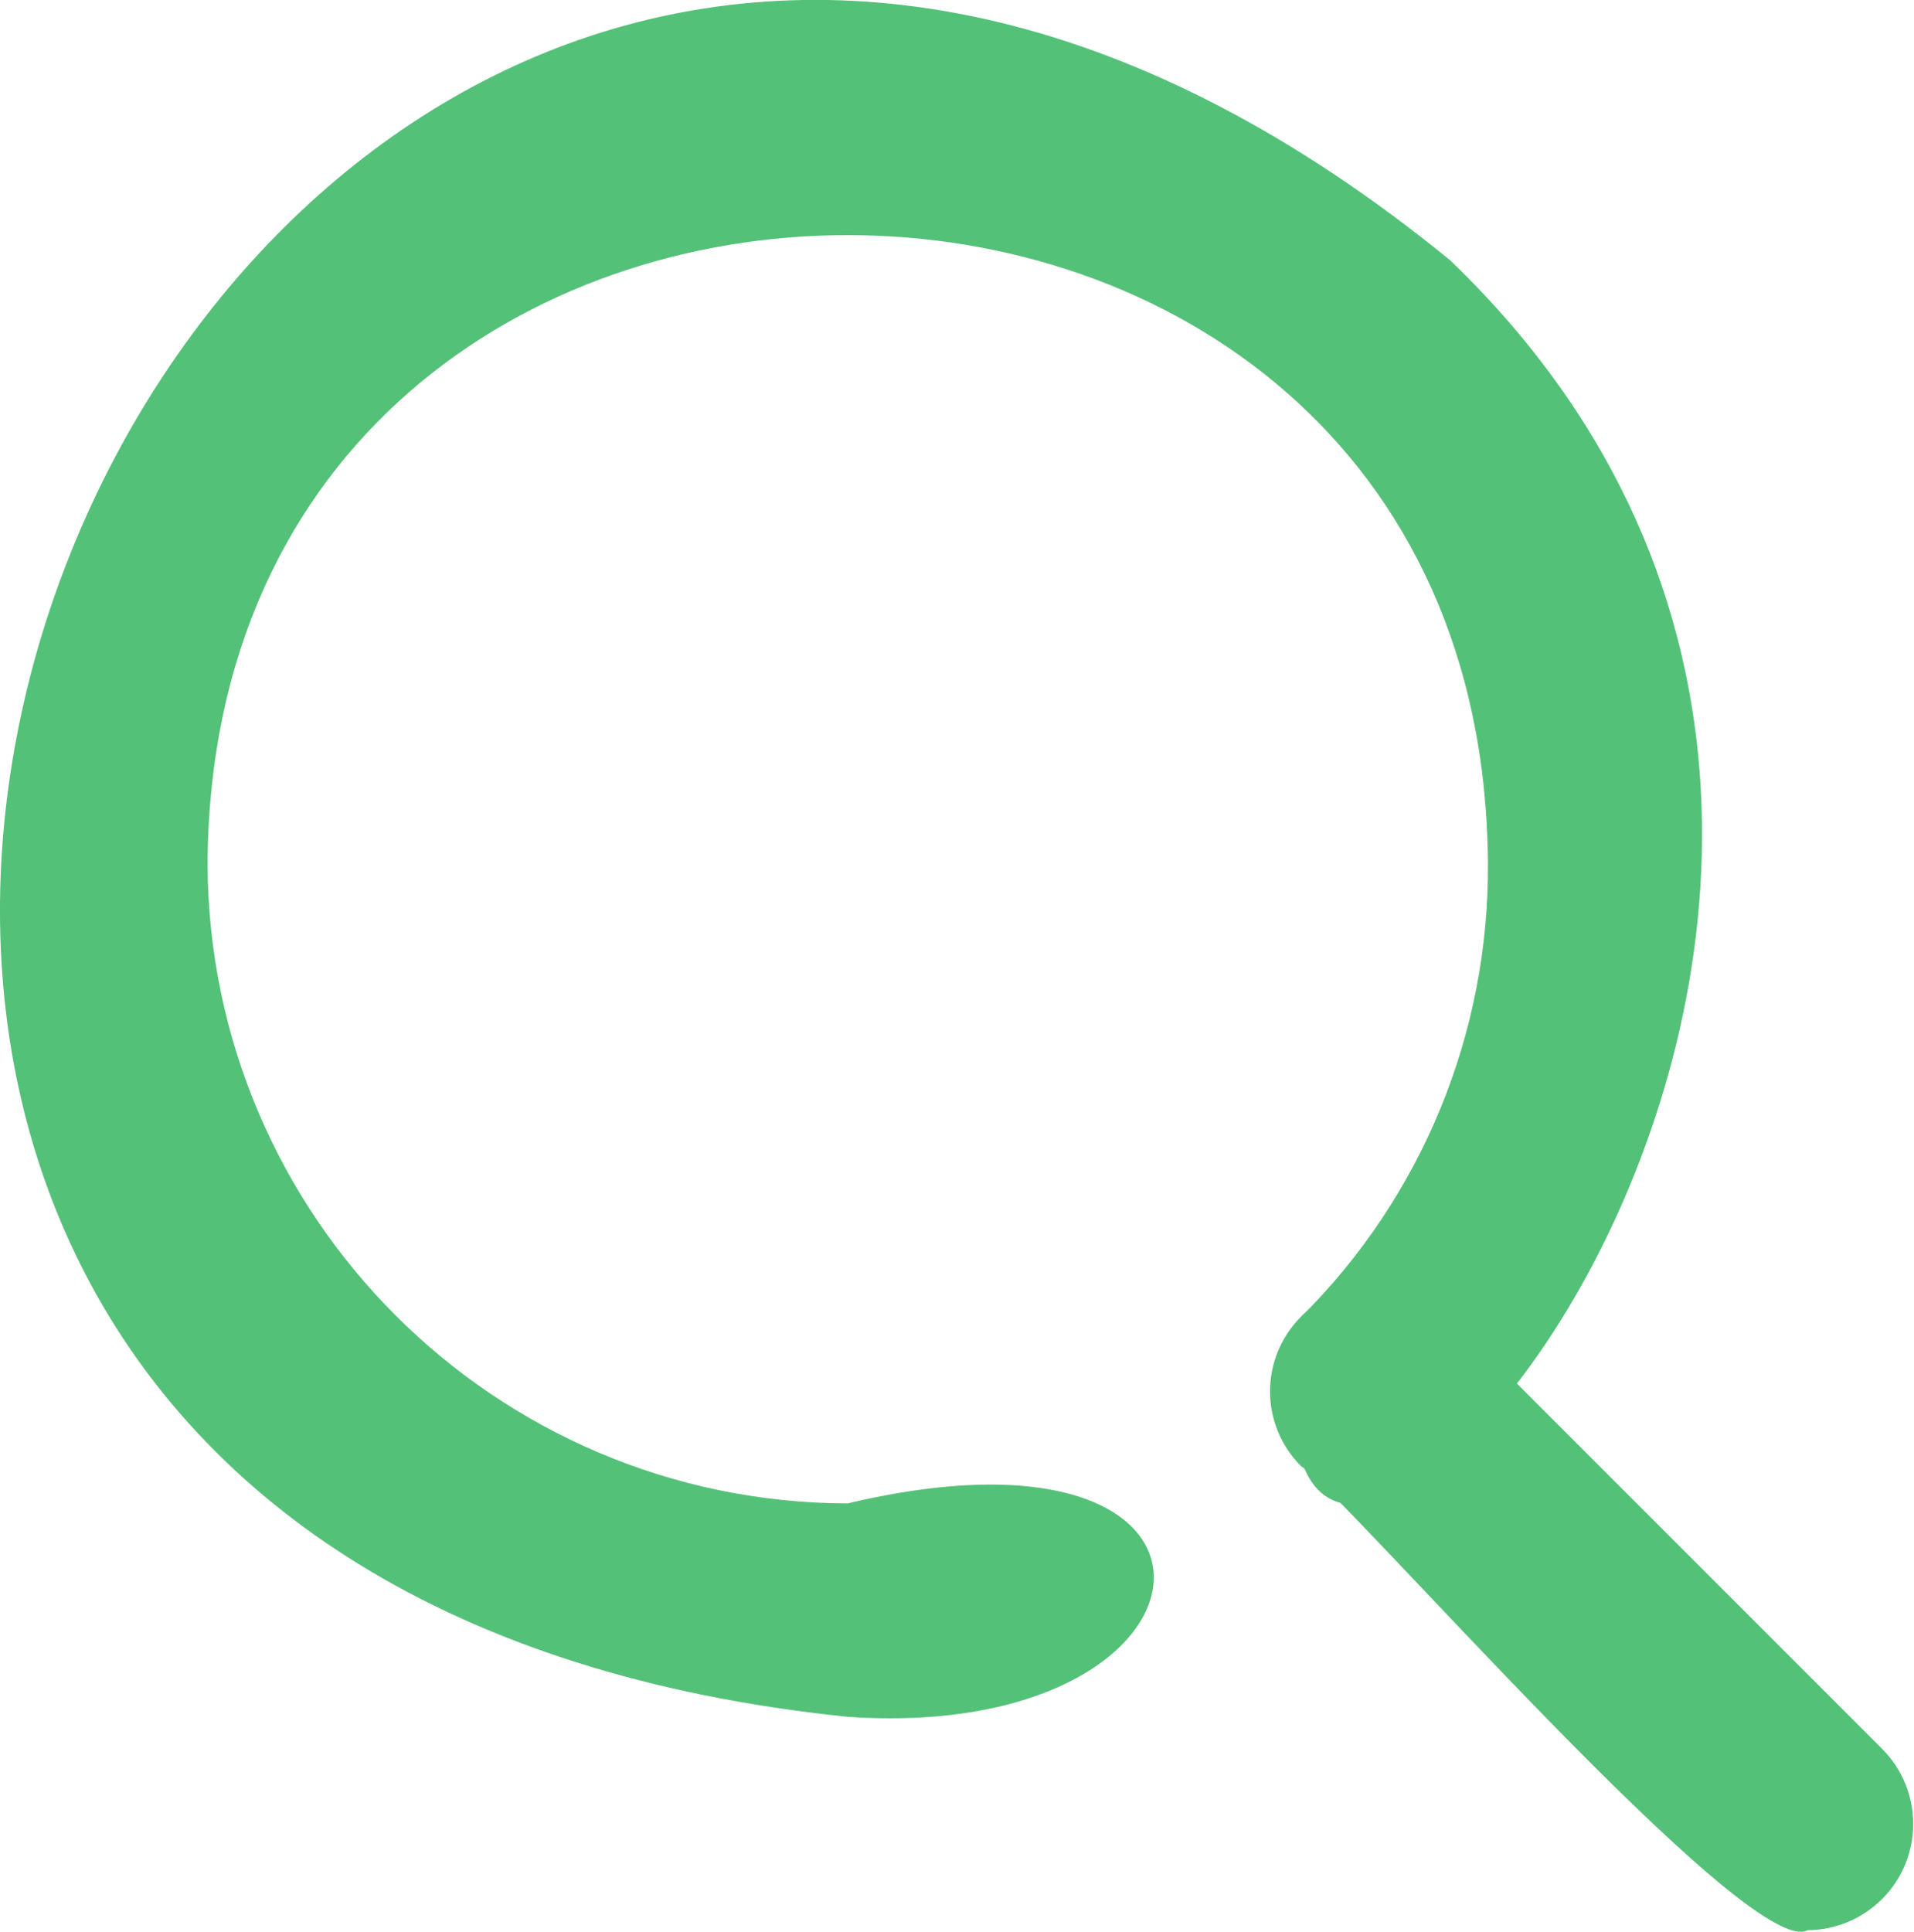
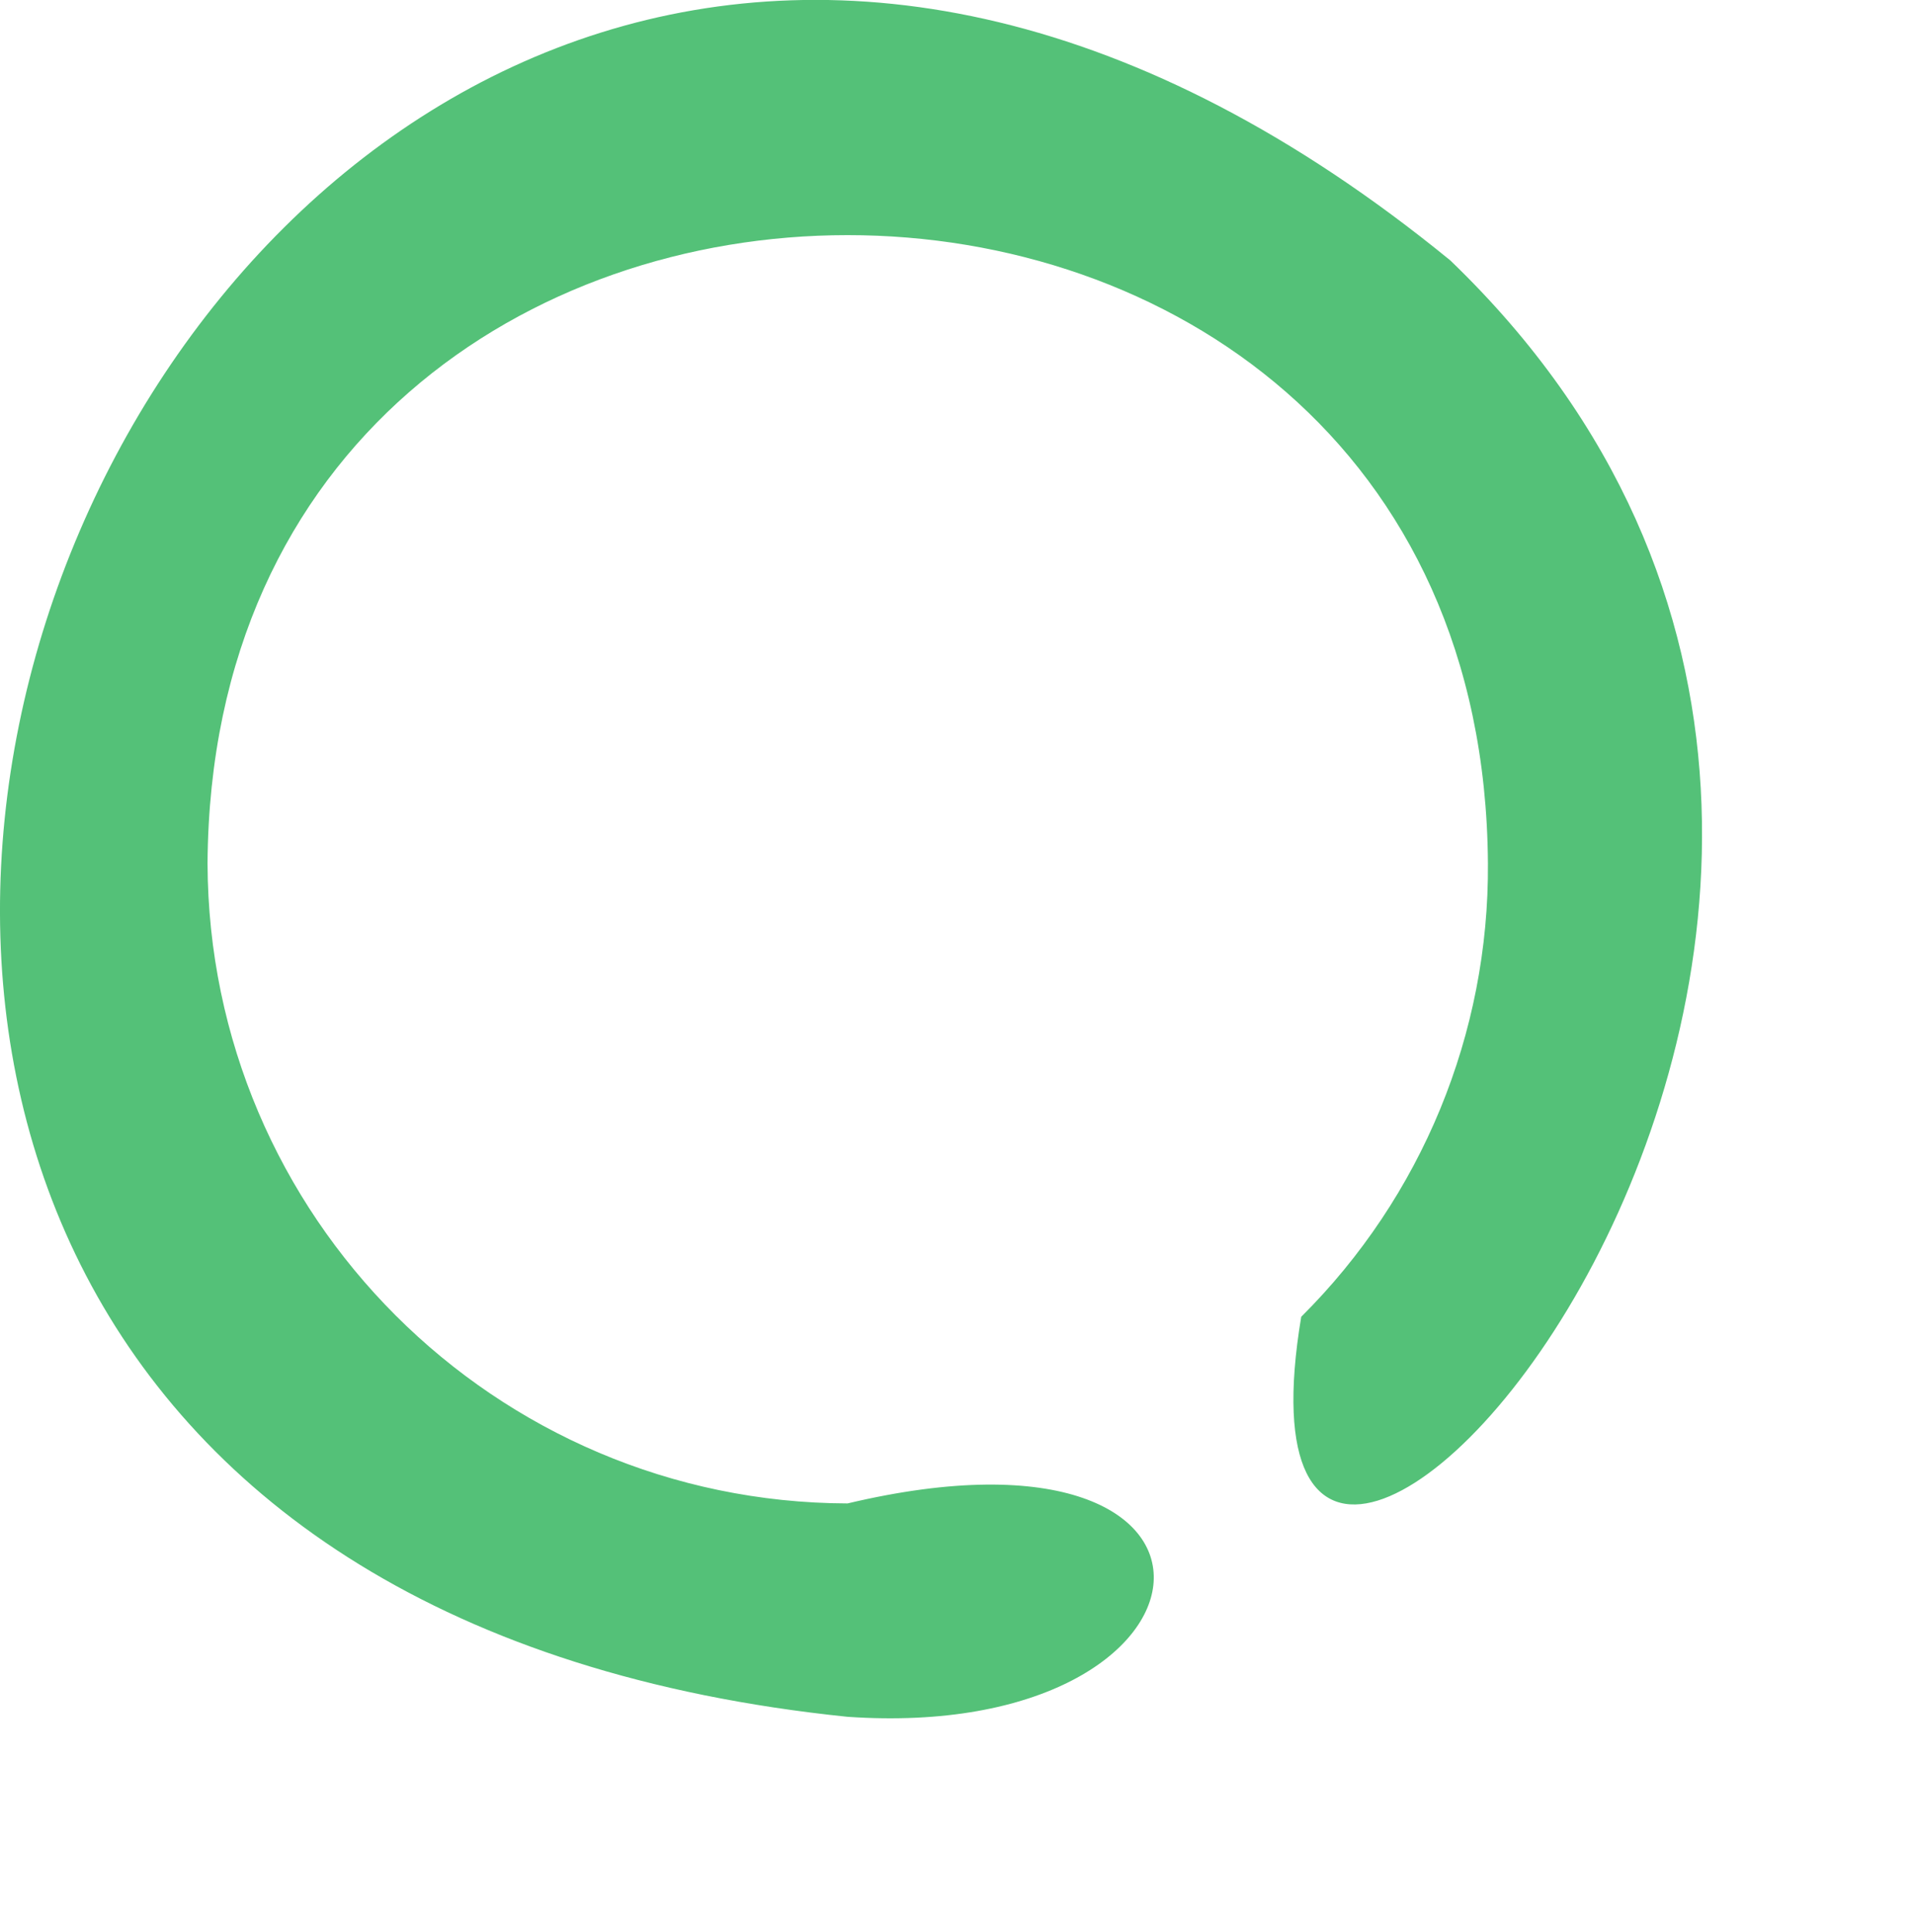
<svg xmlns="http://www.w3.org/2000/svg" version="1.1" id="レイヤー_1" x="0px" y="0px" viewBox="0 0 25.435 25.667" style="enable-background:new 0 0 25.435 25.667;" xml:space="preserve">
  <style type="text/css">
	.st0{fill:#54C178;}
</style>
  <g transform="translate(-0.008 -0.017)">
    <path class="st0" d="M11.272,22.827c-21.405-2.2-8.647-32.958,8.009-19.35C28.353,12.2,15.95,25.592,17.3,17.512   c1.603-1.593,2.497-3.765,2.481-6.025c-0.075-11.128-16.944-11.128-17.015,0c0.014,4.691,3.814,8.491,8.505,8.505   C16.942,18.646,16.446,23.182,11.272,22.827z" />
-     <path class="st0" d="M24.03,25.662c-0.78,0.425-6.166-5.812-6.733-6.166c-0.548-0.547-0.549-1.434-0.002-1.983   s1.434-0.549,1.983-0.002l5.741,5.741c0.551,0.552,0.551,1.446-0.001,1.997C24.755,25.511,24.401,25.659,24.03,25.662z" />
  </g>
</svg>